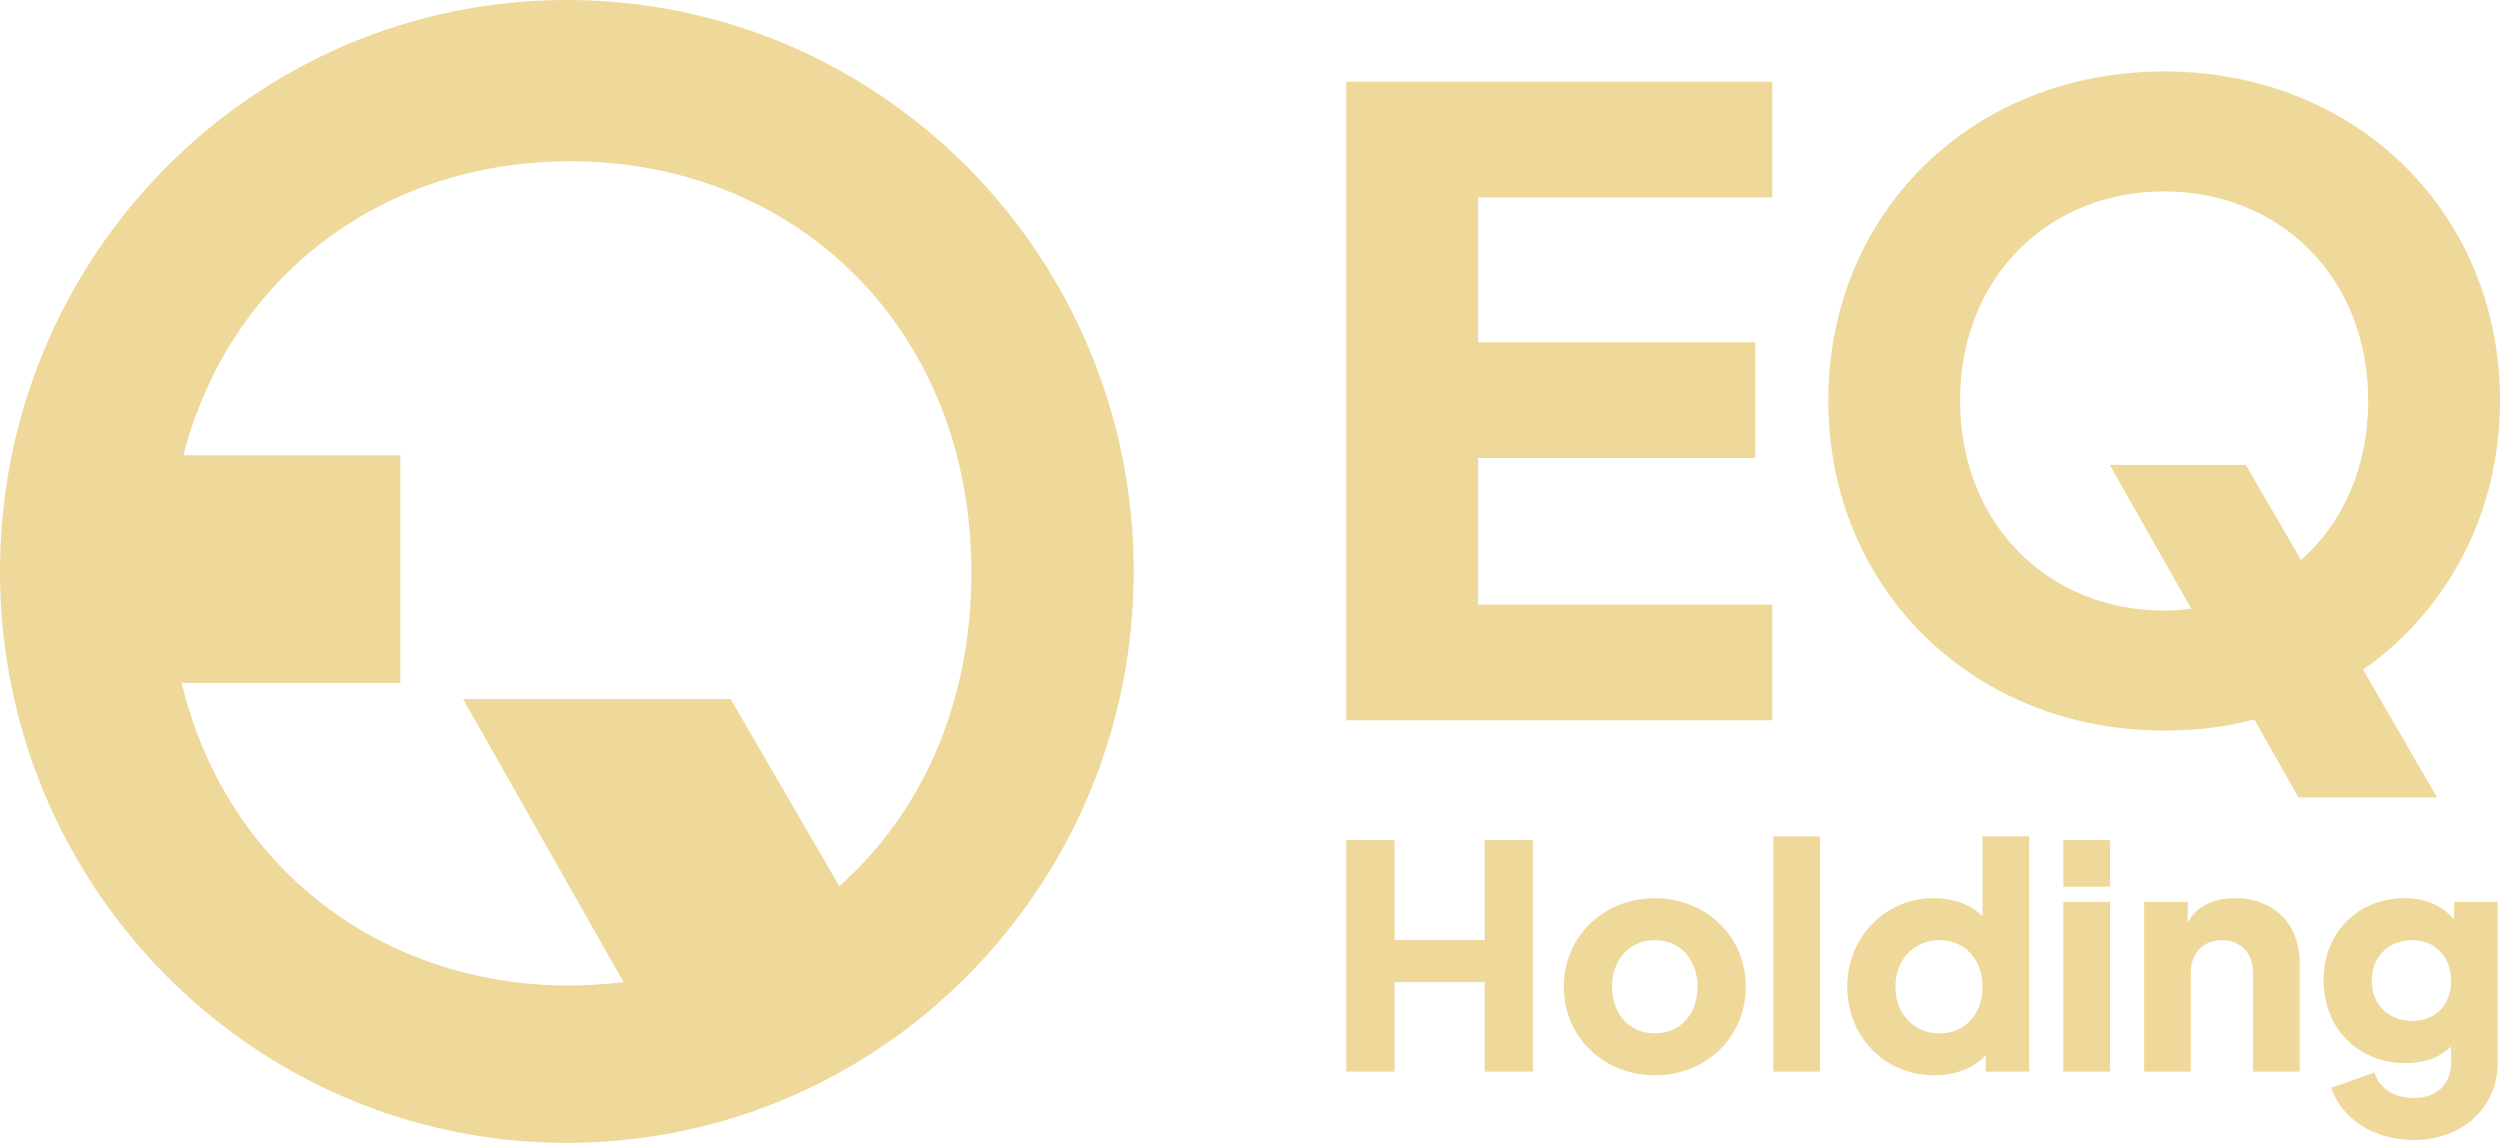
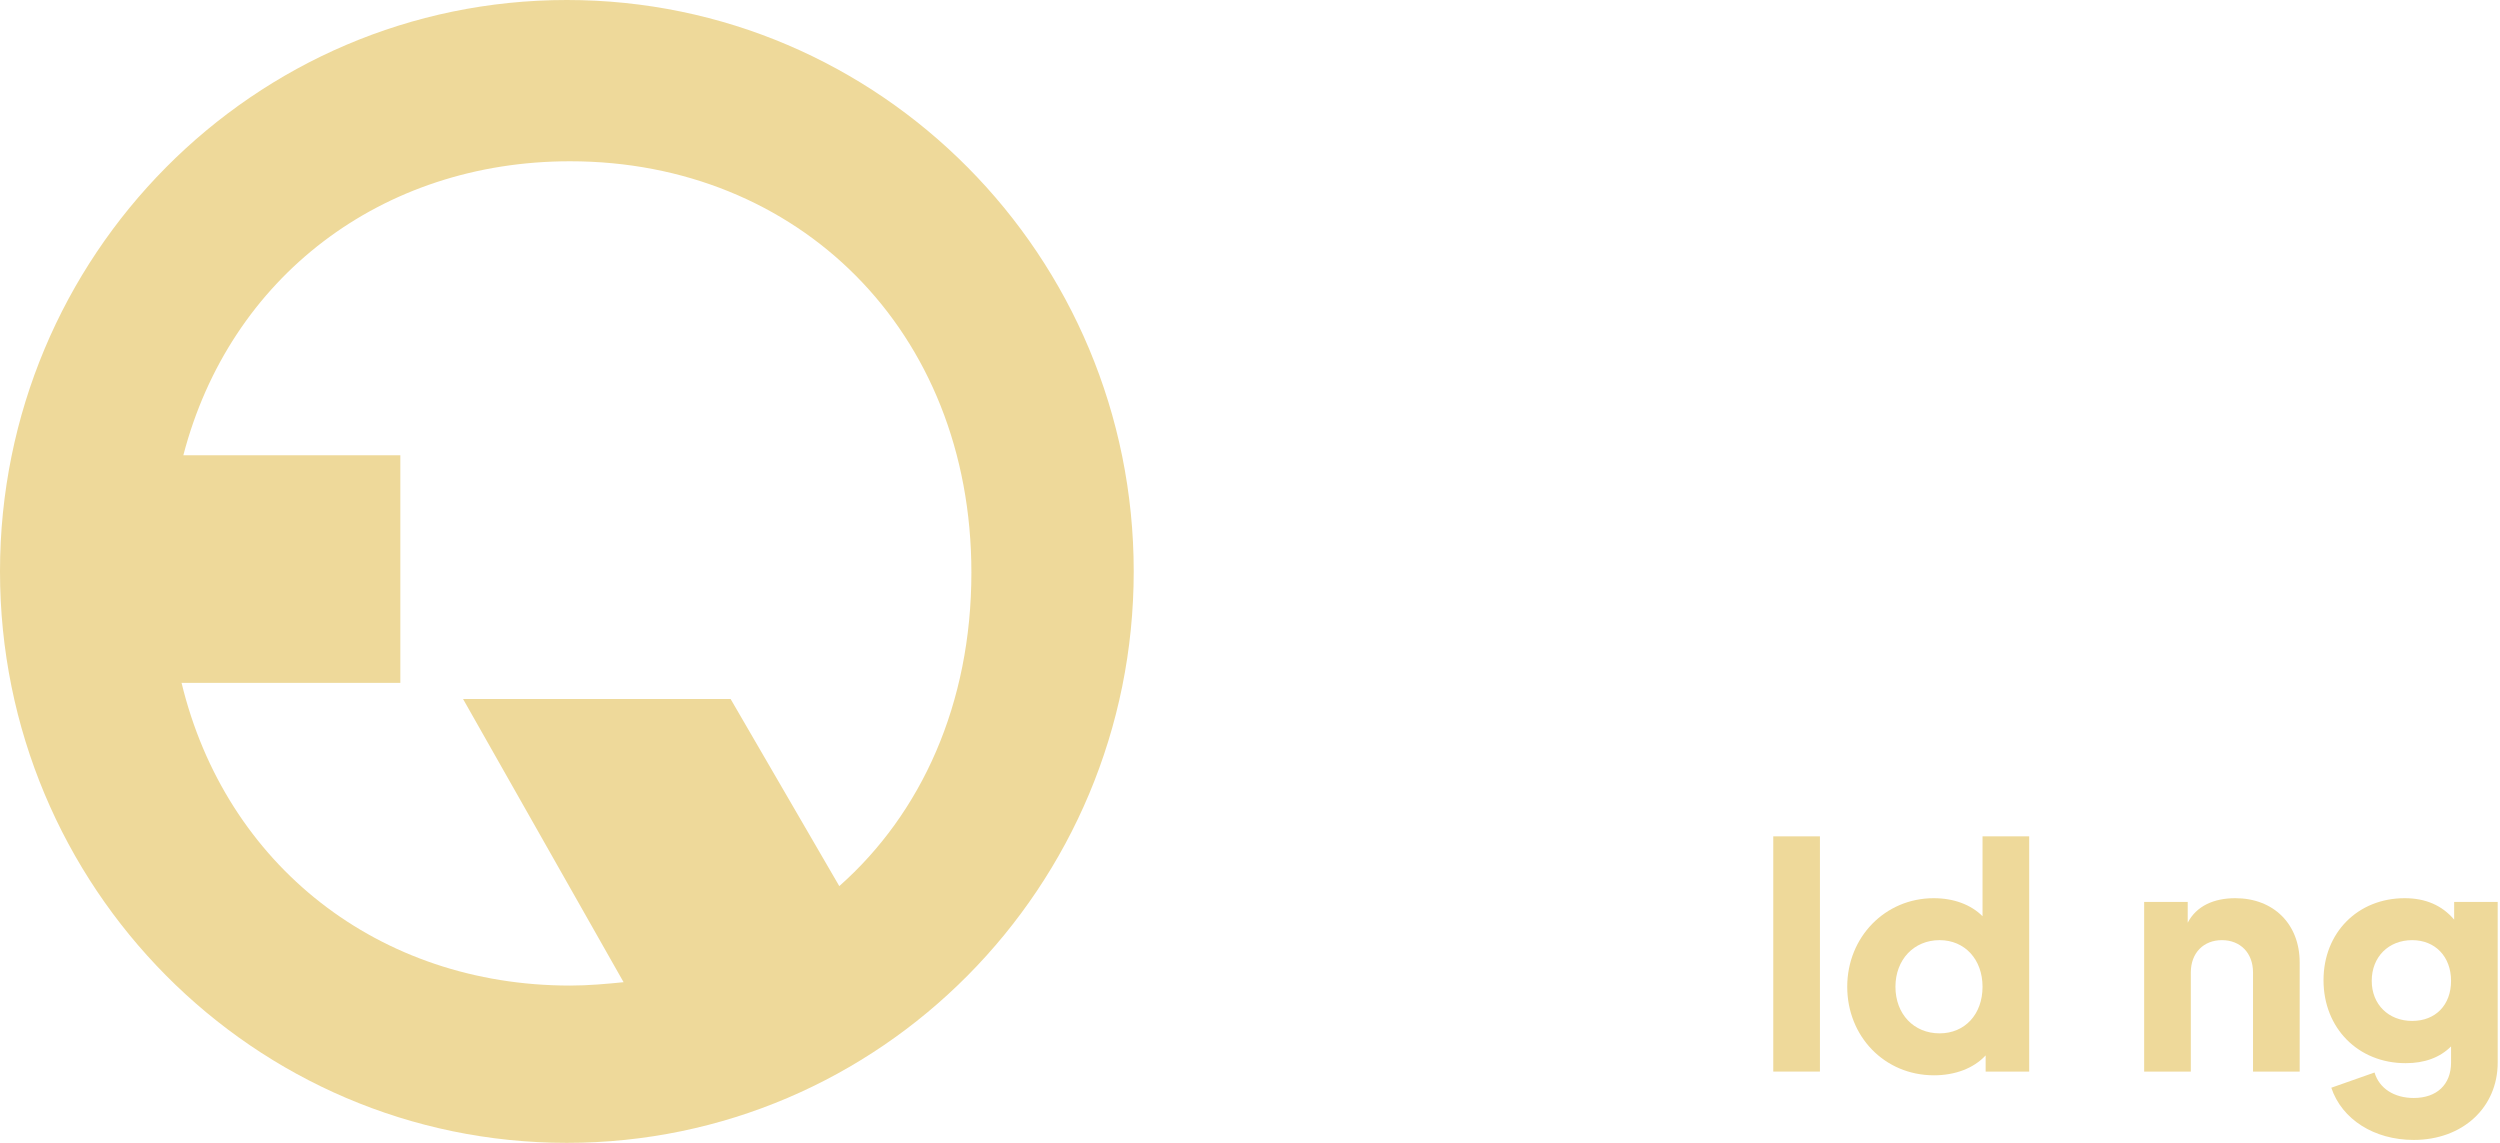
<svg xmlns="http://www.w3.org/2000/svg" width="140" height="64" viewBox="0 0 140 64" fill="none">
  <path fill-rule="evenodd" clip-rule="evenodd" d="M31.744 64C49.276 64 63.488 49.673 63.488 32C63.488 14.327 49.276 0 31.744 0C14.212 0 0 14.327 0 32C0 49.673 14.212 64 31.744 64ZM10.167 38.239H22.419V25.496H10.267C12.86 15.525 21.362 9.031 31.924 9.031C44.659 9.031 54.398 18.471 54.398 32.064C54.398 39.427 51.589 45.563 47 49.622L40.914 39.144H25.931L34.921 55.003C33.984 55.097 32.954 55.192 31.924 55.192C21.221 55.192 12.635 48.458 10.167 38.239Z" fill="#EED99A" />
-   <path d="M75.392 60.008V47.045H78.091V52.648H83.143V47.045H85.843V60.008H83.143V54.997H78.091V60.008H75.392Z" fill="#EED99A" />
-   <path d="M92.678 60.217C89.856 60.217 87.575 58.129 87.575 55.258C87.575 52.387 89.856 50.299 92.678 50.299C95.483 50.299 97.764 52.387 97.764 55.258C97.764 58.129 95.483 60.217 92.678 60.217ZM92.678 57.868C94.089 57.868 95.064 56.789 95.064 55.258C95.064 53.744 94.089 52.648 92.678 52.648C91.25 52.648 90.274 53.744 90.274 55.258C90.274 56.789 91.25 57.868 92.678 57.868Z" fill="#EED99A" />
  <path d="M99.303 60.008V46.836H101.916V60.008H99.303Z" fill="#EED99A" />
  <path d="M108.305 60.217C105.518 60.217 103.445 58.024 103.445 55.258C103.445 52.474 105.57 50.299 108.287 50.299C109.42 50.299 110.378 50.664 111.022 51.308V46.836H113.635V60.008H111.196V59.103C110.517 59.834 109.472 60.217 108.305 60.217ZM108.618 57.868C110.029 57.868 111.022 56.806 111.022 55.258C111.022 53.727 110.029 52.648 108.618 52.648C107.173 52.648 106.145 53.744 106.145 55.258C106.145 56.789 107.173 57.868 108.618 57.868Z" fill="#EED99A" />
-   <path d="M115.548 49.655V47.045H118.161V49.655H115.548ZM115.548 60.008V50.507H118.161V60.008H115.548Z" fill="#EED99A" />
  <path d="M120.073 60.008V50.507H122.512V51.673C122.999 50.734 123.975 50.299 125.177 50.299C127.319 50.299 128.782 51.743 128.782 53.901V60.008H126.169V54.457C126.169 53.361 125.455 52.648 124.428 52.648C123.4 52.648 122.686 53.361 122.686 54.457V60.008H120.073Z" fill="#EED99A" />
  <path d="M135.168 63.836C132.956 63.836 131.145 62.688 130.553 60.913L132.974 60.06C133.235 60.948 134.071 61.487 135.168 61.487C136.457 61.487 137.259 60.739 137.259 59.503V58.599C136.632 59.225 135.778 59.538 134.716 59.538C132.051 59.538 130.117 57.572 130.117 54.892C130.117 52.23 132.033 50.299 134.663 50.299C135.83 50.299 136.754 50.699 137.433 51.499V50.507H139.871V59.503C139.871 62.026 137.903 63.836 135.168 63.836ZM135.081 57.172C136.388 57.172 137.259 56.284 137.259 54.927C137.259 53.57 136.37 52.648 135.081 52.648C133.758 52.648 132.817 53.587 132.817 54.927C132.817 56.249 133.758 57.172 135.081 57.172Z" fill="#EED99A" />
-   <path d="M75.392 40.336V4.576H99.247V11.056H82.772V19.168H98.295V25.648H82.772V33.856H99.247V40.336H75.392Z" fill="#EED99A" />
-   <path d="M121.192 40.912C110.478 40.912 102.384 32.944 102.384 22.432C102.384 11.92 110.431 4 121.192 4C131.953 4 140 11.92 140 22.432C140 28.768 137.048 34.192 132.334 37.504L136.476 44.656H128.715L126.239 40.288C124.62 40.72 122.954 40.912 121.192 40.912ZM121.192 34.192C121.716 34.192 122.239 34.144 122.715 34.096L118.144 26.032H125.763L128.858 31.36C131.191 29.296 132.62 26.176 132.62 22.432C132.62 15.52 127.667 10.72 121.192 10.72C114.716 10.72 109.764 15.52 109.764 22.432C109.764 29.344 114.716 34.192 121.192 34.192Z" fill="#EED99A" />
</svg>